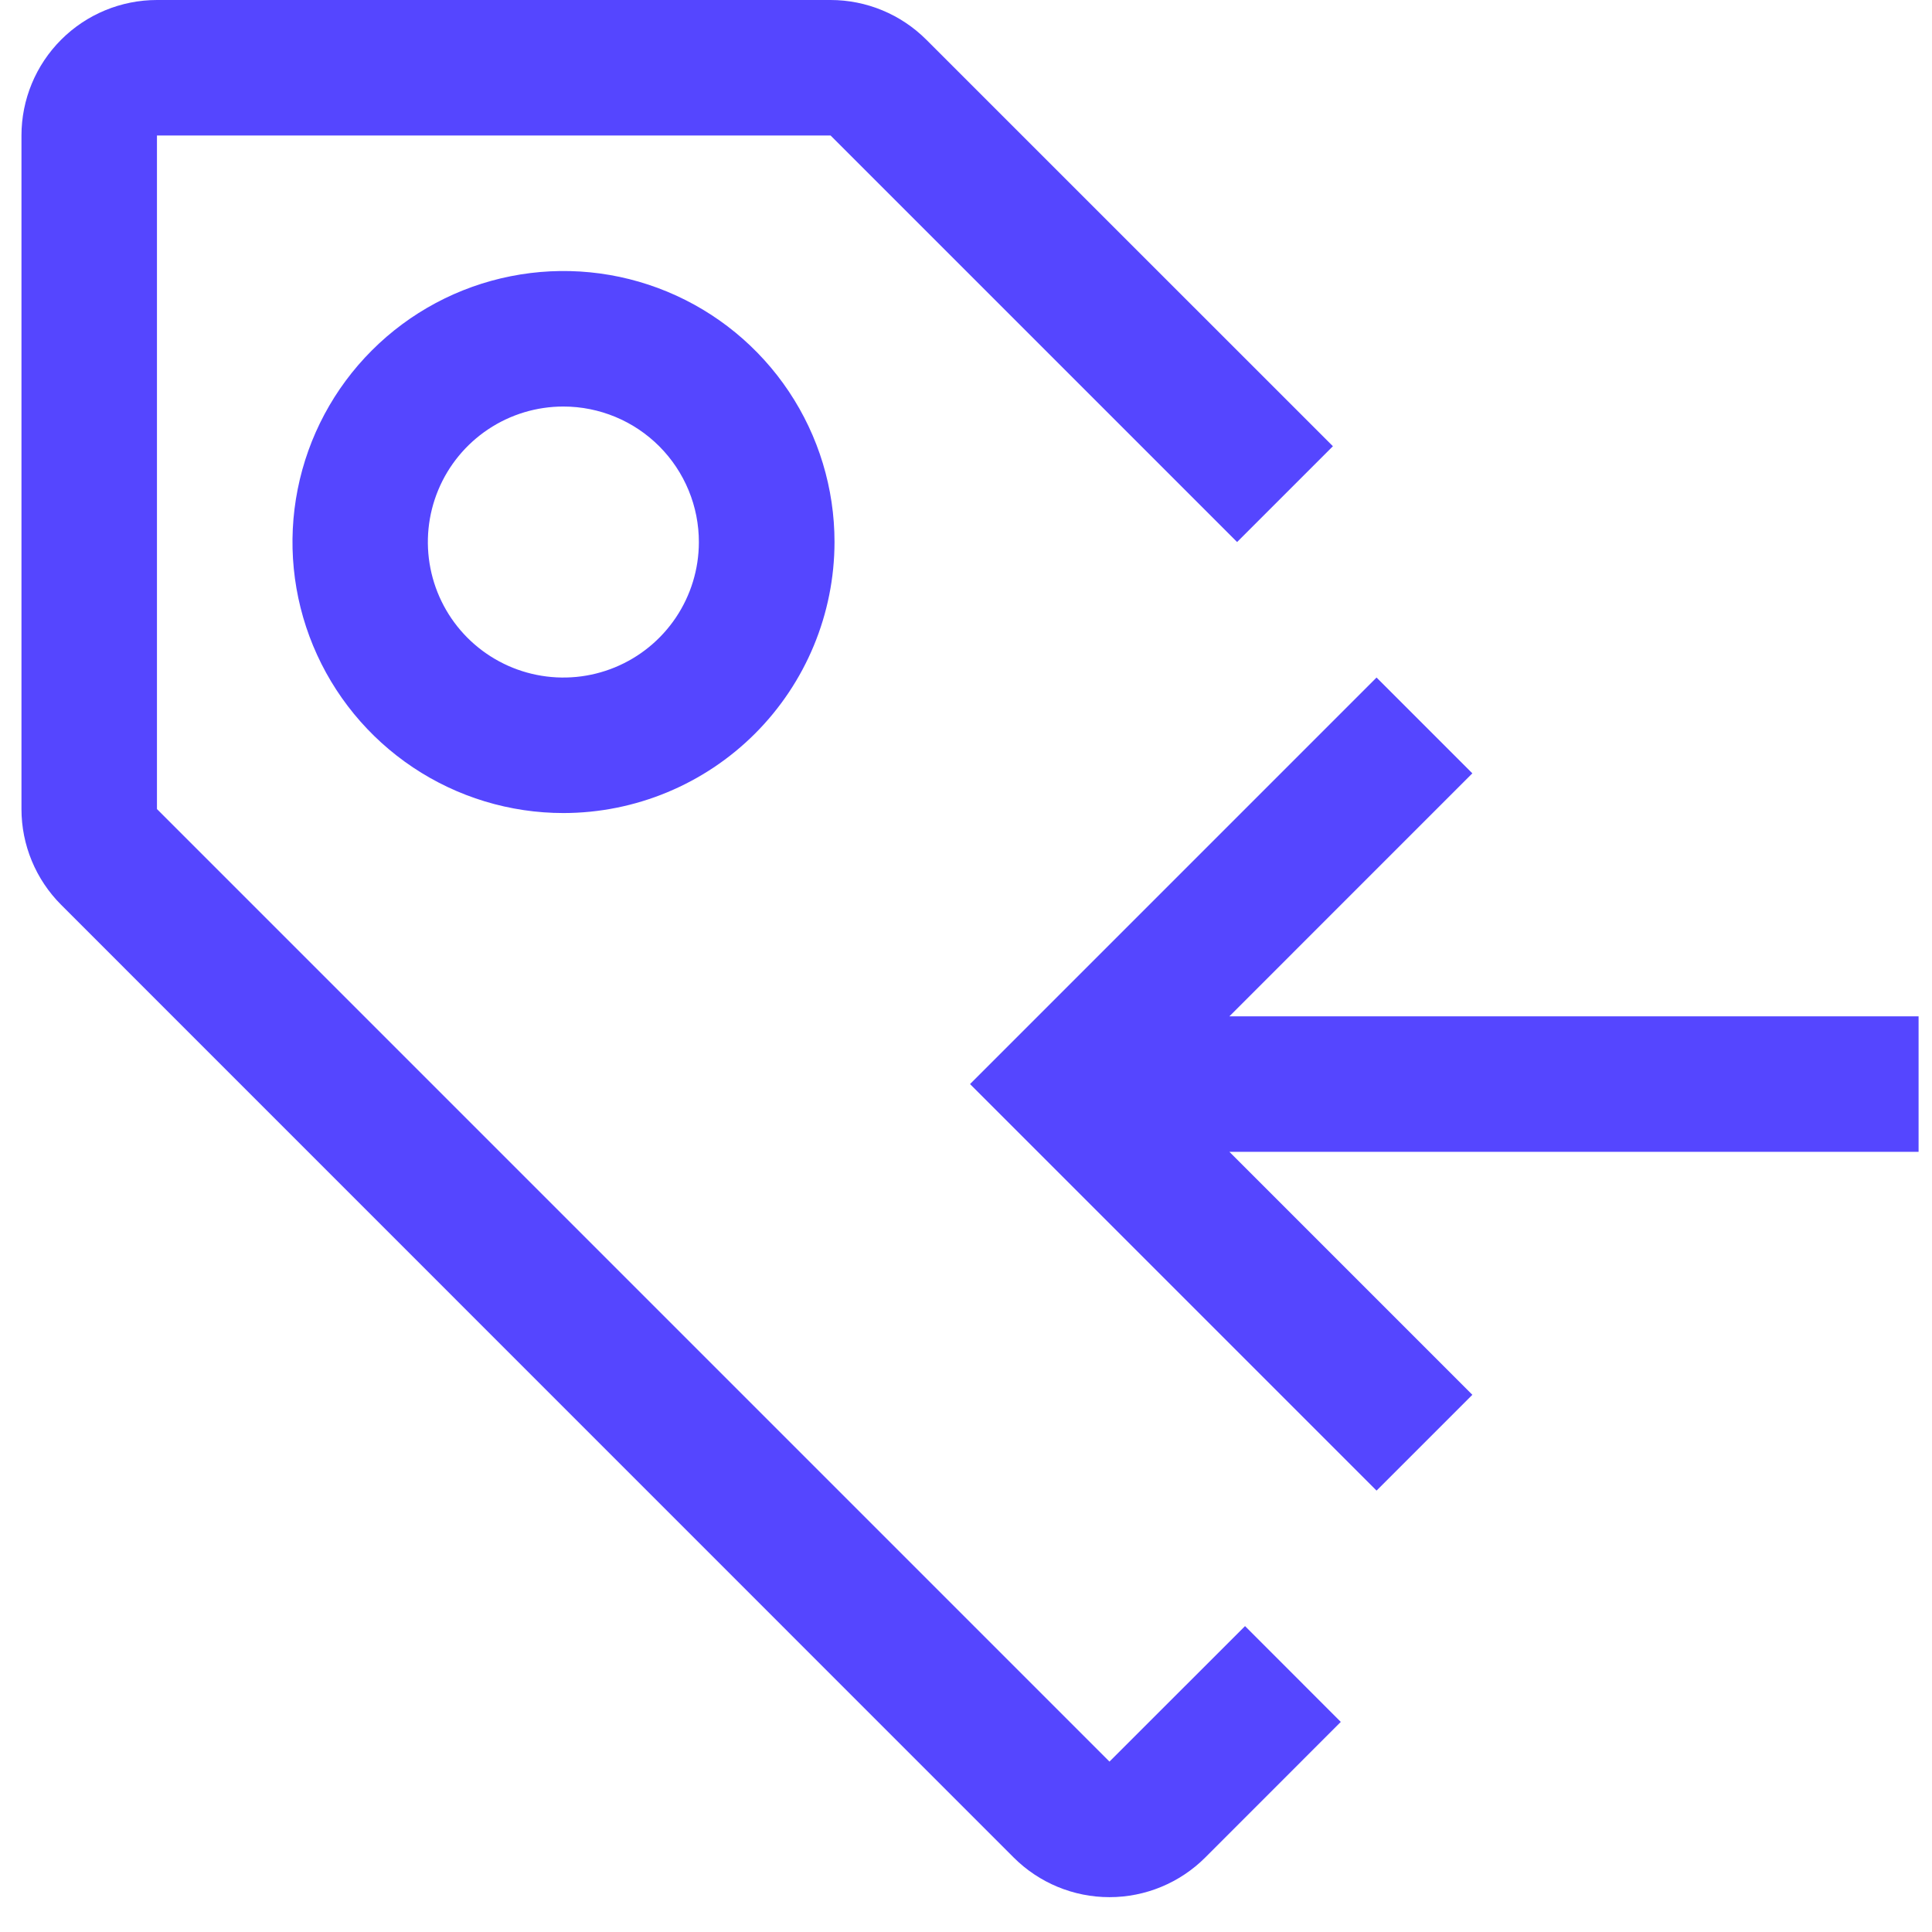
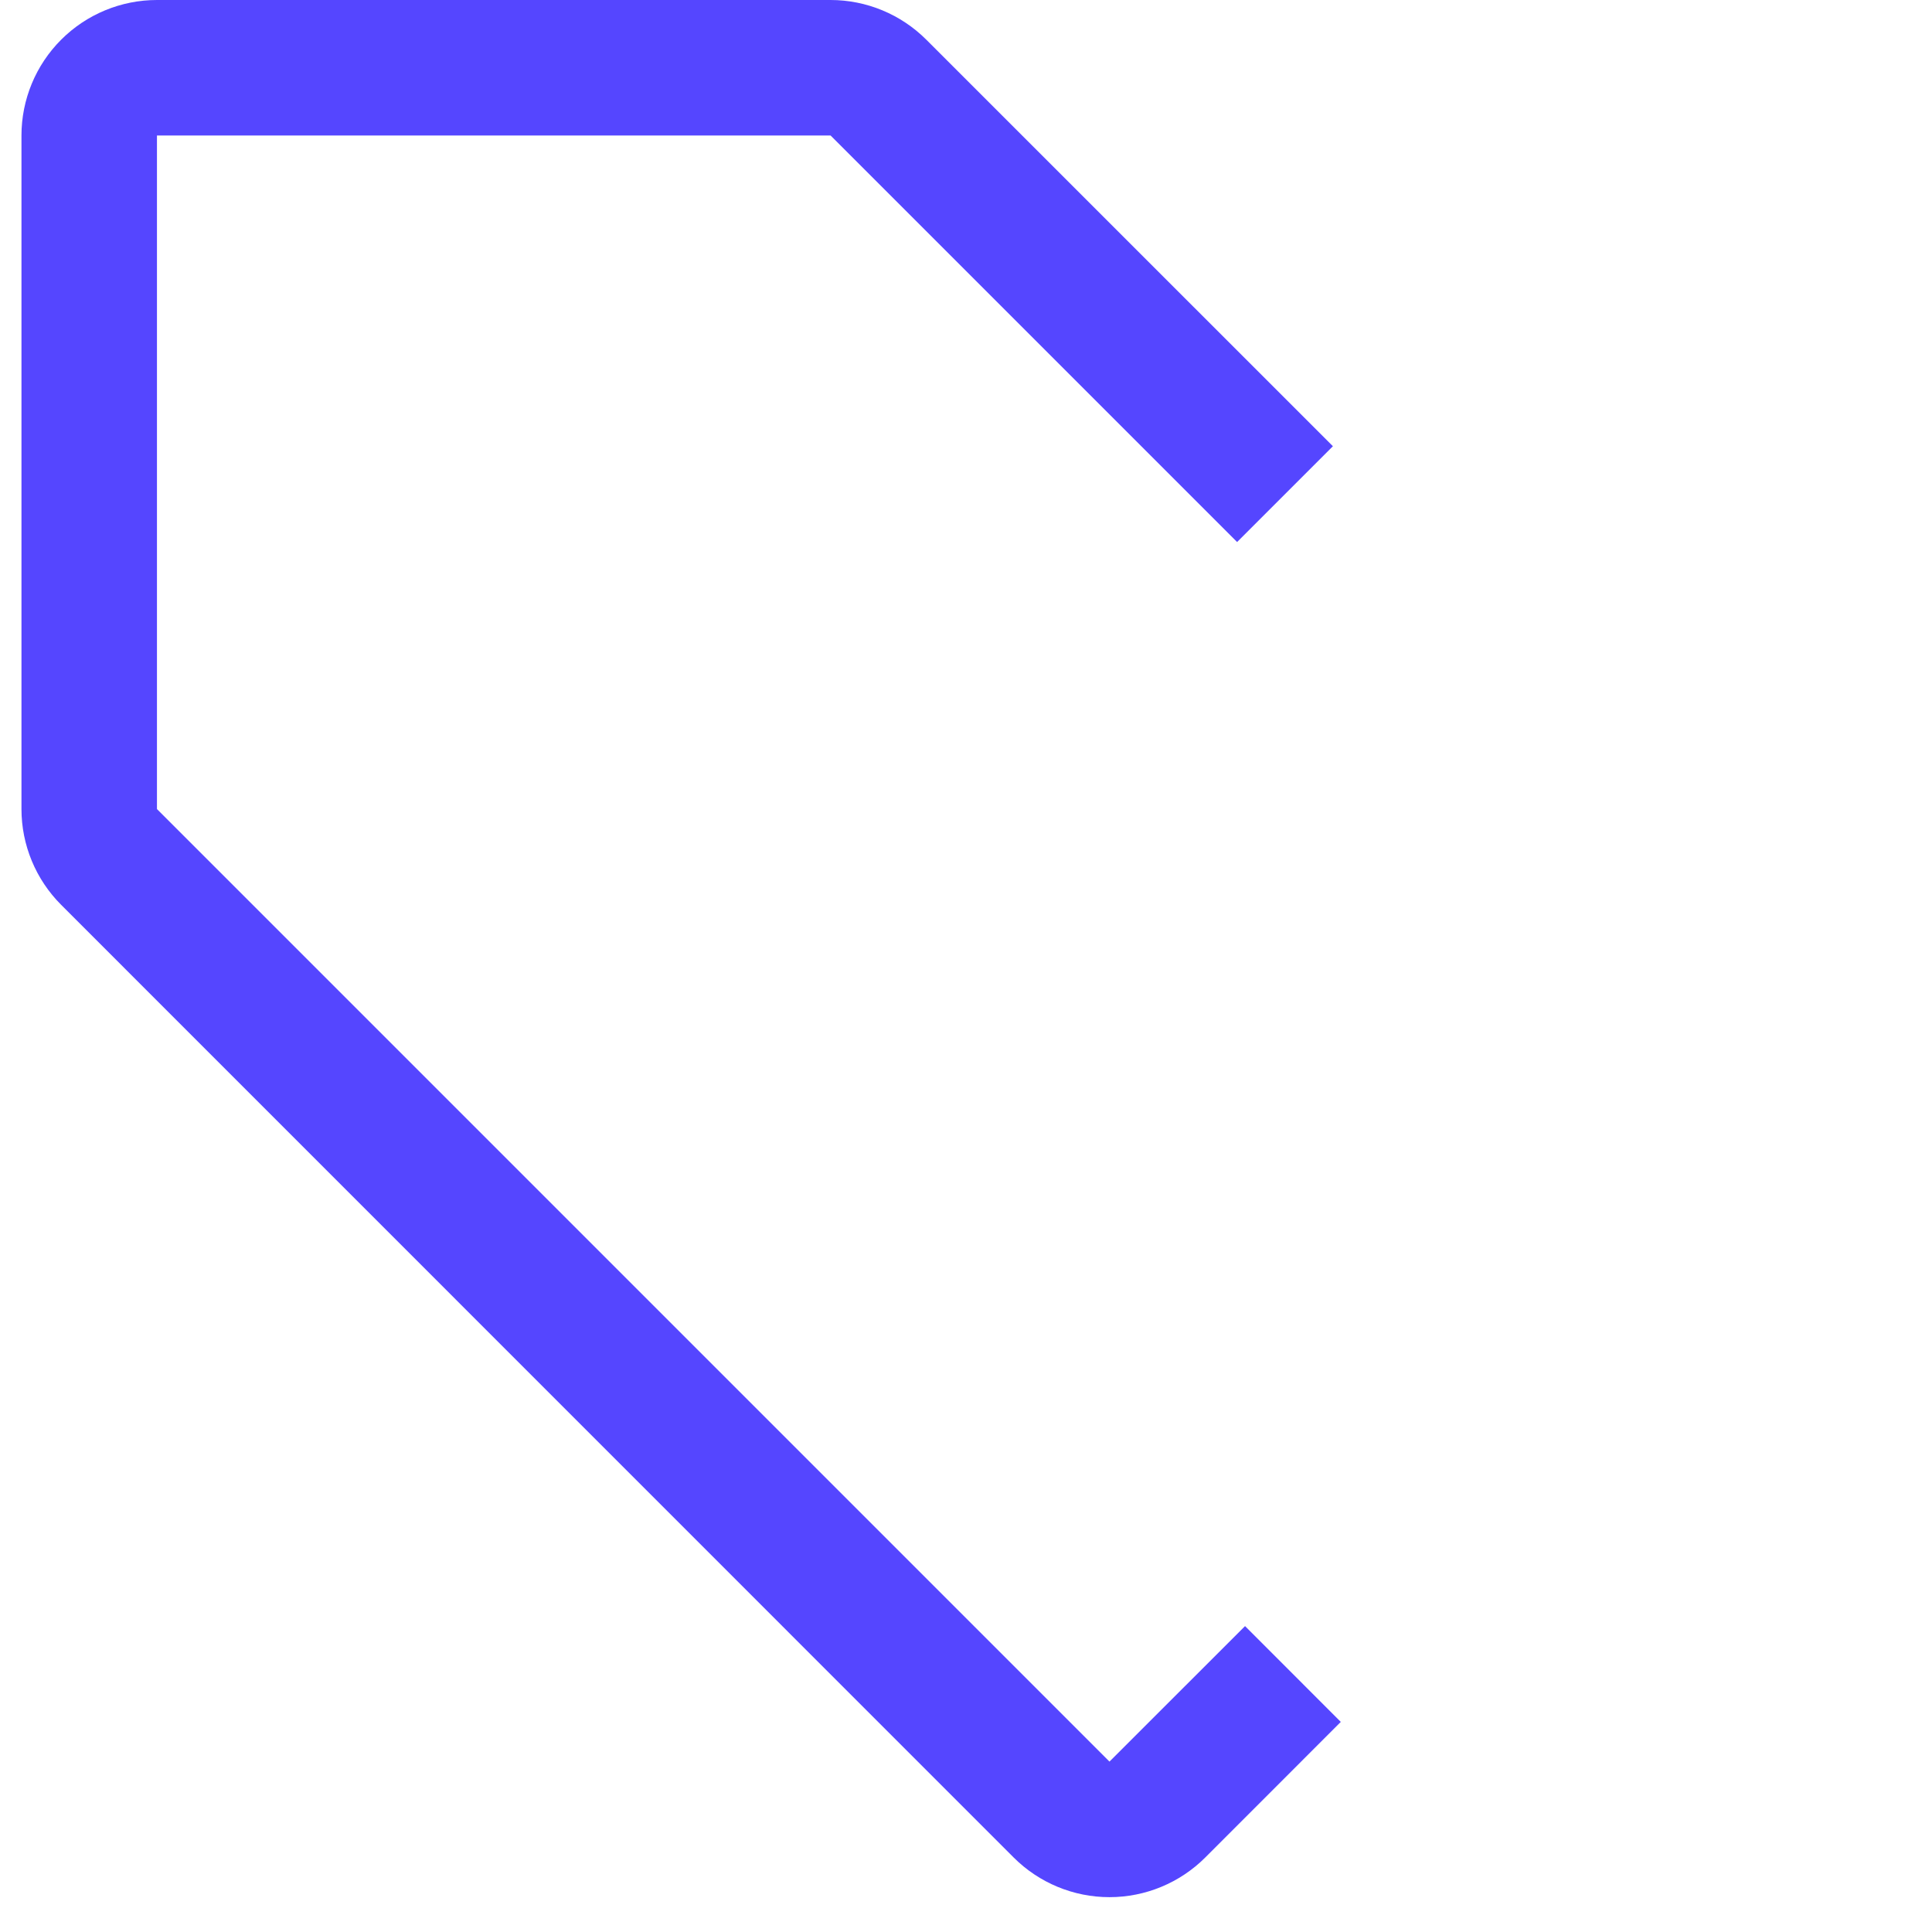
<svg xmlns="http://www.w3.org/2000/svg" width="90" height="90" viewBox="0 0 90 90" fill="none">
-   <path d="M45.188 50.5L64.125 31.562L68.588 36.025L57.27 47.344H89.375V53.656H57.27L68.588 64.975L64.125 69.438L45.188 50.5ZM26.25 37.875C23.753 37.875 21.312 37.135 19.236 35.747C17.16 34.36 15.542 32.388 14.586 30.081C13.63 27.774 13.38 25.236 13.868 22.787C14.355 20.338 15.557 18.088 17.323 16.323C19.088 14.557 21.338 13.355 23.787 12.868C26.236 12.38 28.774 12.63 31.081 13.586C33.388 14.542 35.36 16.16 36.747 18.236C38.135 20.312 38.875 22.753 38.875 25.25C38.871 28.597 37.539 31.806 35.173 34.173C32.806 36.539 29.597 37.871 26.25 37.875ZM26.25 18.938C25.002 18.936 23.781 19.305 22.743 19.997C21.704 20.69 20.894 21.674 20.415 22.827C19.936 23.98 19.809 25.248 20.051 26.473C20.293 27.698 20.892 28.823 21.773 29.707C22.655 30.591 23.778 31.194 25.002 31.439C26.226 31.685 27.495 31.562 28.649 31.086C29.803 30.611 30.79 29.803 31.486 28.767C32.181 27.73 32.554 26.511 32.556 25.263C32.558 24.433 32.396 23.611 32.08 22.845C31.764 22.078 31.3 21.381 30.714 20.793C30.128 20.206 29.433 19.739 28.667 19.421C27.901 19.103 27.079 18.938 26.25 18.938Z" fill="#5546FF" />
  <path d="M57.999 75.75L51.683 82.062L7.312 37.689V6.312H38.692L57.629 25.25L62.092 20.787L43.152 1.85C41.968 0.666 40.363 0 38.689 0H7.312C5.638 0 4.033 0.665 2.849 1.849C1.665 3.033 1 4.638 1 6.312V37.689C1 39.363 1.666 40.968 2.85 42.152L47.22 86.529C48.404 87.712 50.009 88.377 51.683 88.377C53.357 88.377 54.962 87.712 56.146 86.529L62.459 80.213L57.999 75.75Z" fill="#5546FF" />
</svg>